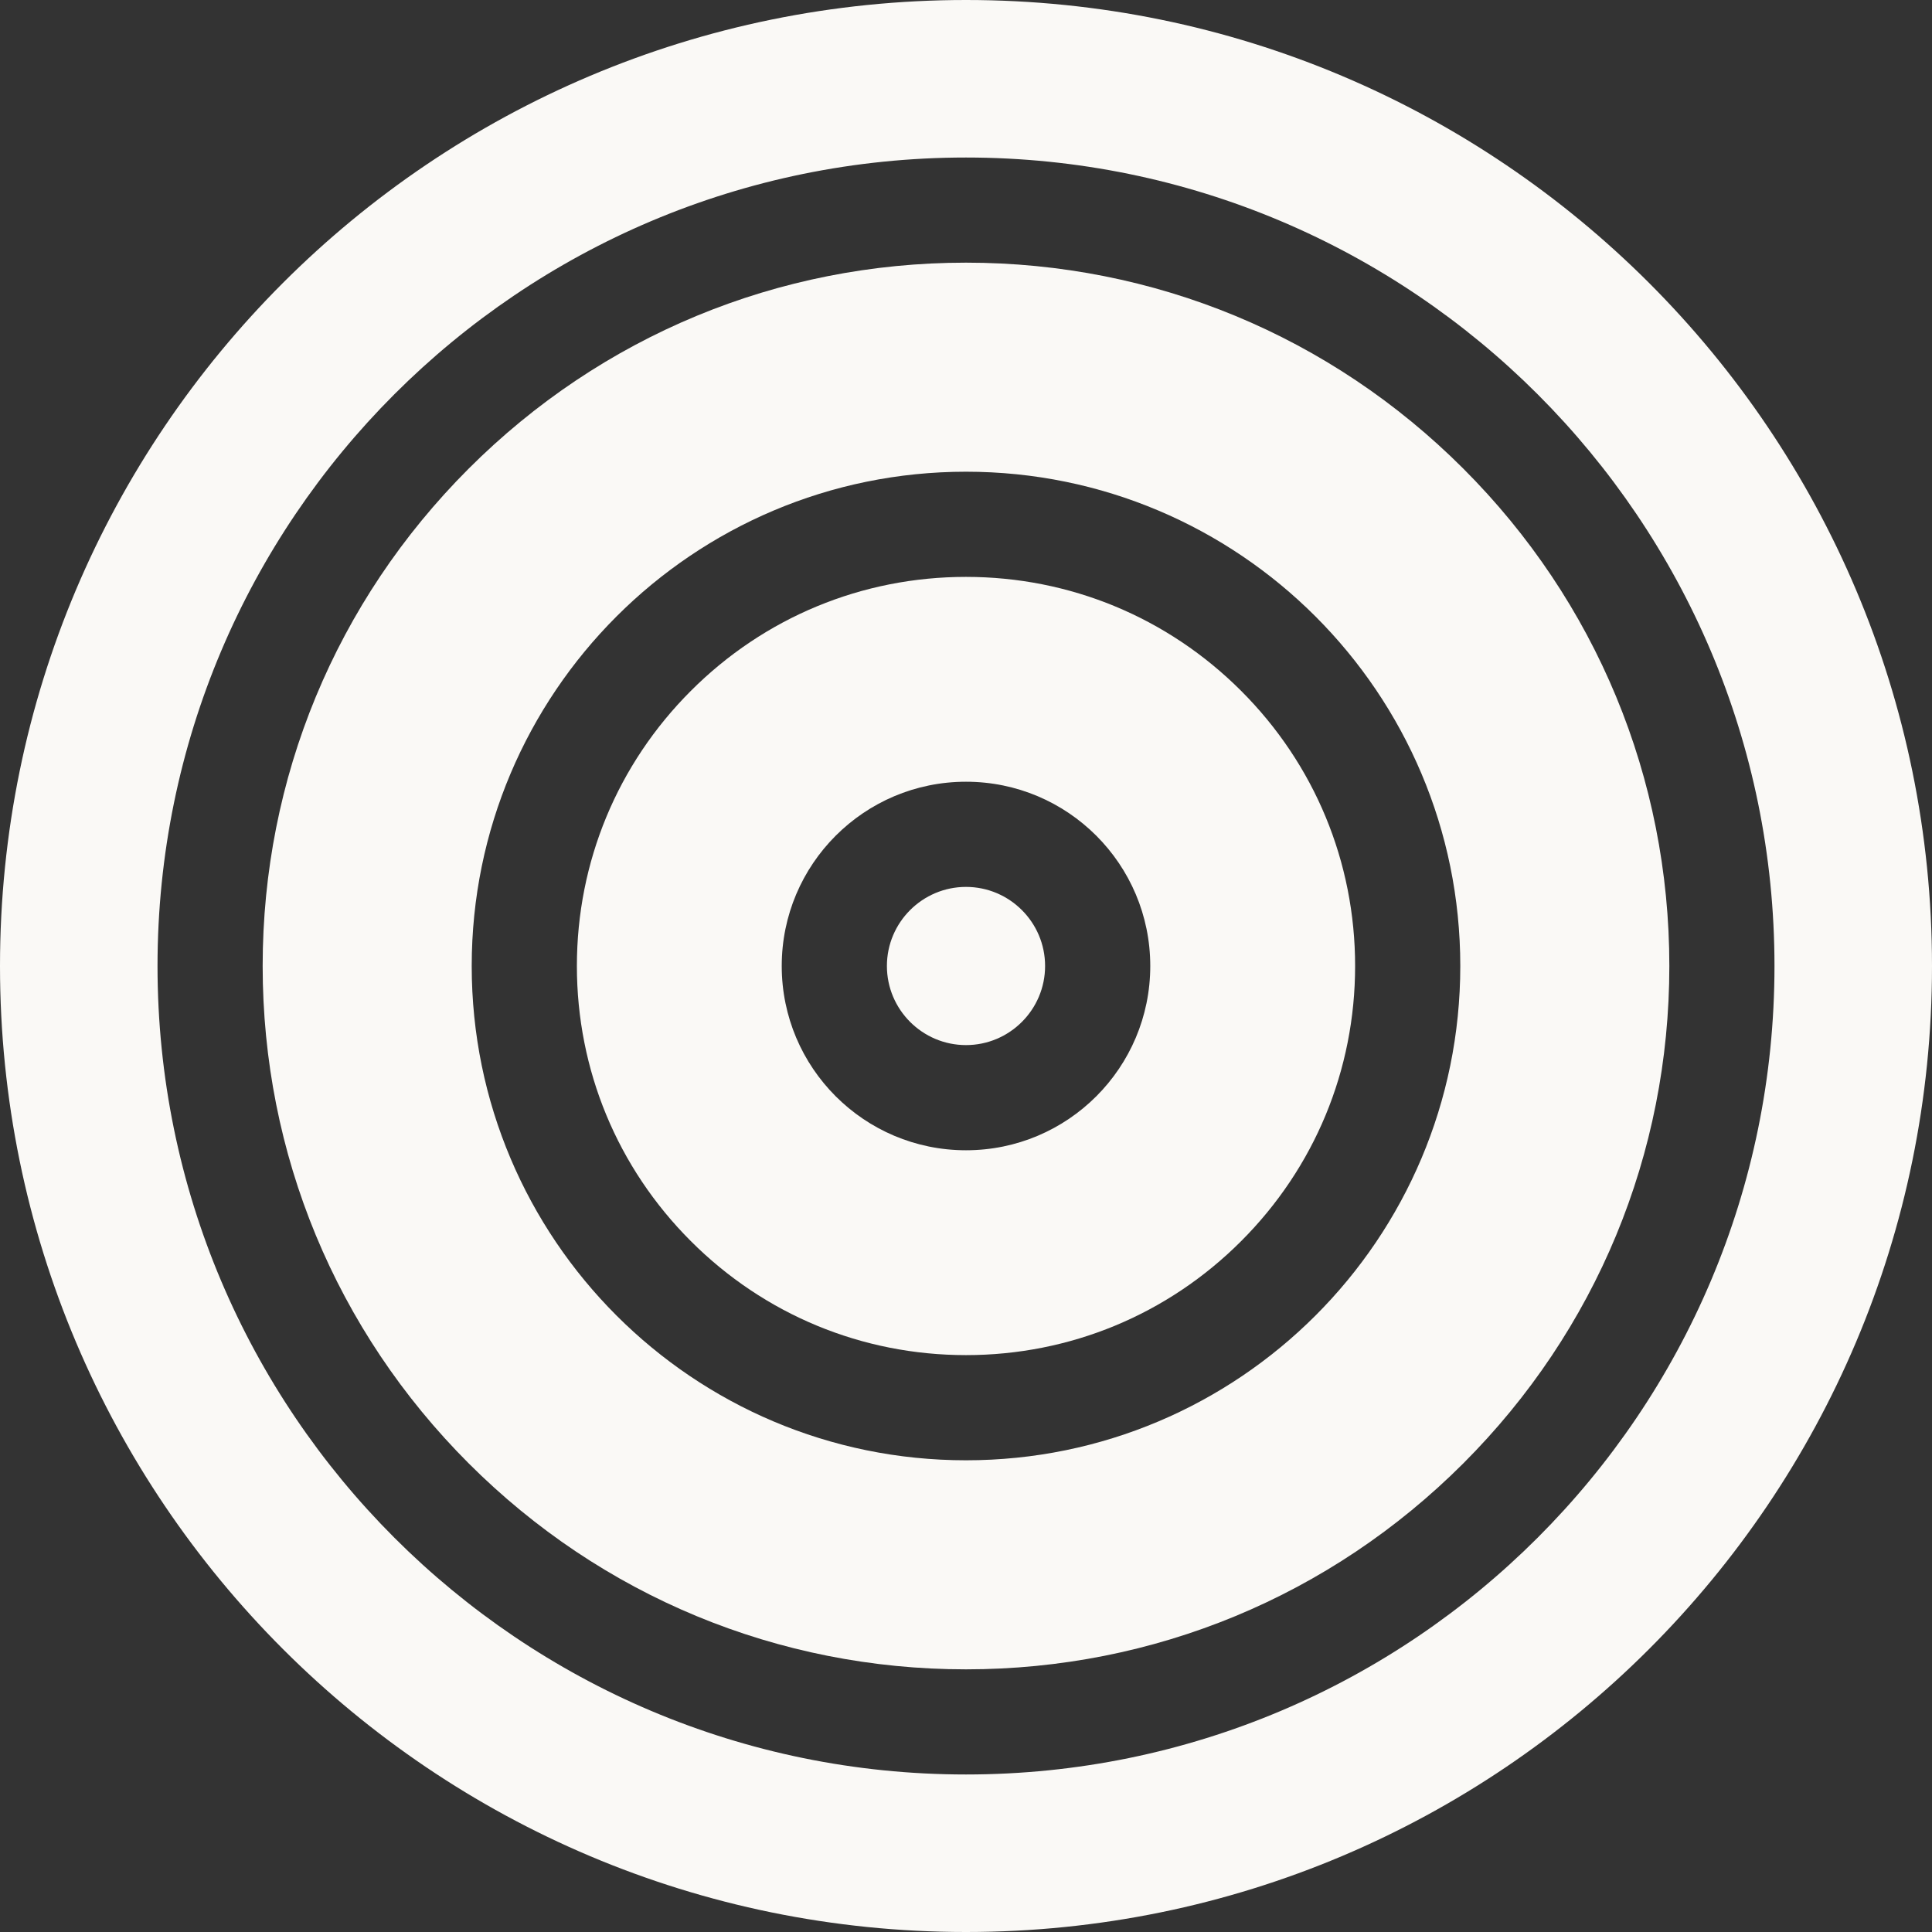
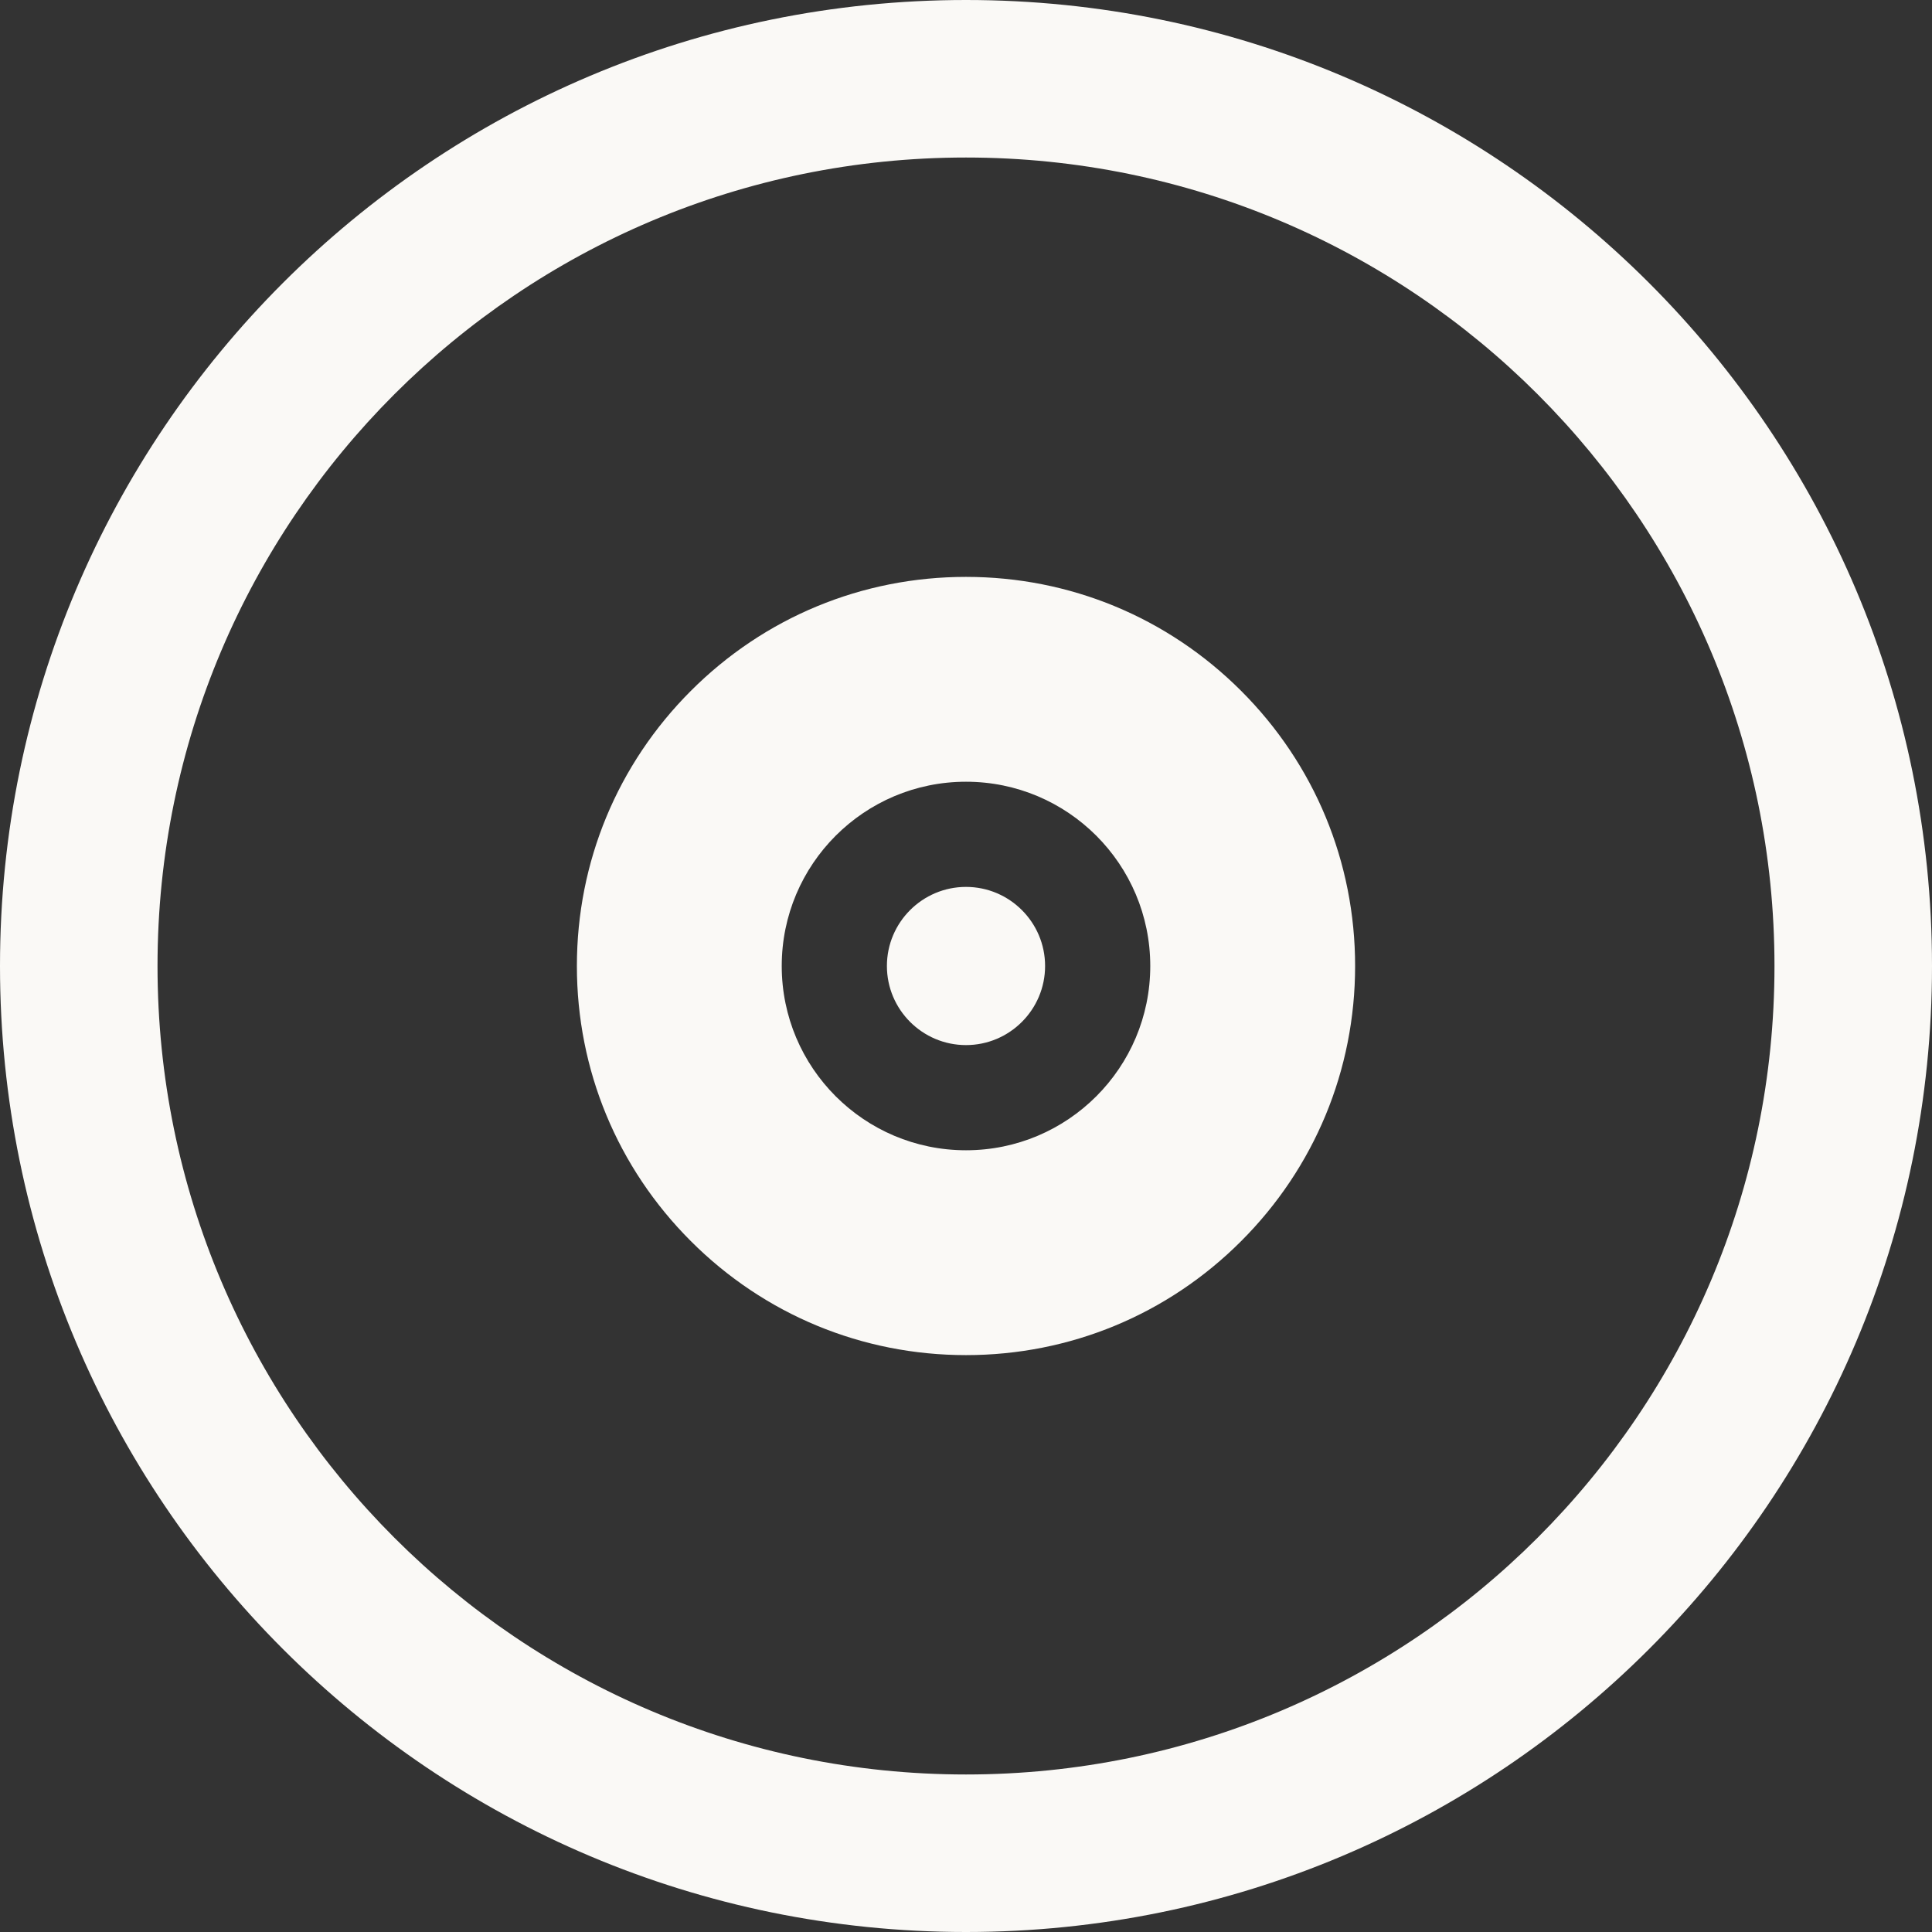
<svg xmlns="http://www.w3.org/2000/svg" width="16" height="16" id="small_transparent" data-name="small transparent" viewBox="0 0 551.08 551.08">
  <rect x="0" y="0" width="551.08" height="551.08" fill="#333333" stroke="none" />
  <defs>
    <style>.cls-1{fill:#FAF9F6;stroke-width:0}</style>
  </defs>
-   <path d="M417.4 133.68c-37.89-37.89-88.27-58.76-141.86-58.76s-103.96 20.87-141.86 58.76c-37.89 37.89-58.76 88.27-58.76 141.86S95.79 379.5 133.68 417.4c37.89 37.89 88.27 58.76 141.86 58.76S379.5 455.29 417.4 417.4c37.89-37.89 58.76-88.27 58.76-141.86s-20.87-103.96-58.76-141.86ZM275.54 416.53c-77.87 0-140.99-63.12-140.99-140.99s63.12-140.99 140.99-140.99 140.99 63.12 140.99 140.99-63.12 140.99-140.99 140.99Z" class="cls-1" />
  <path d="M275.54 164.55c-29.65 0-57.52 11.54-78.48 32.51-20.96 20.96-32.51 48.83-32.51 78.48s11.54 57.52 32.51 78.48c20.96 20.96 48.83 32.51 78.48 32.51s57.52-11.54 78.48-32.51c20.96-20.96 32.51-48.83 32.51-78.48s-11.54-57.52-32.51-78.48-48.83-32.51-78.48-32.51Zm0 163.55c-29.03 0-52.56-23.53-52.56-52.56s23.53-52.56 52.56-52.56 52.56 23.53 52.56 52.56-23.53 52.56-52.56 52.56Z" class="cls-1" />
  <path d="M275.54 0C123.36 0 0 123.36 0 275.54s123.36 275.54 275.54 275.54 275.54-123.36 275.54-275.54S427.72 0 275.54 0Zm0 506.15c-127.36 0-230.61-103.25-230.61-230.61S148.18 44.93 275.54 44.93s230.61 103.25 230.61 230.61S402.9 506.15 275.54 506.15Z" class="cls-1" />
  <path d="M275.54 252.98c-12.44 0-22.56 10.12-22.56 22.56s10.12 22.56 22.56 22.56 22.56-10.12 22.56-22.56-10.12-22.56-22.56-22.56Z" class="cls-1" />
</svg>